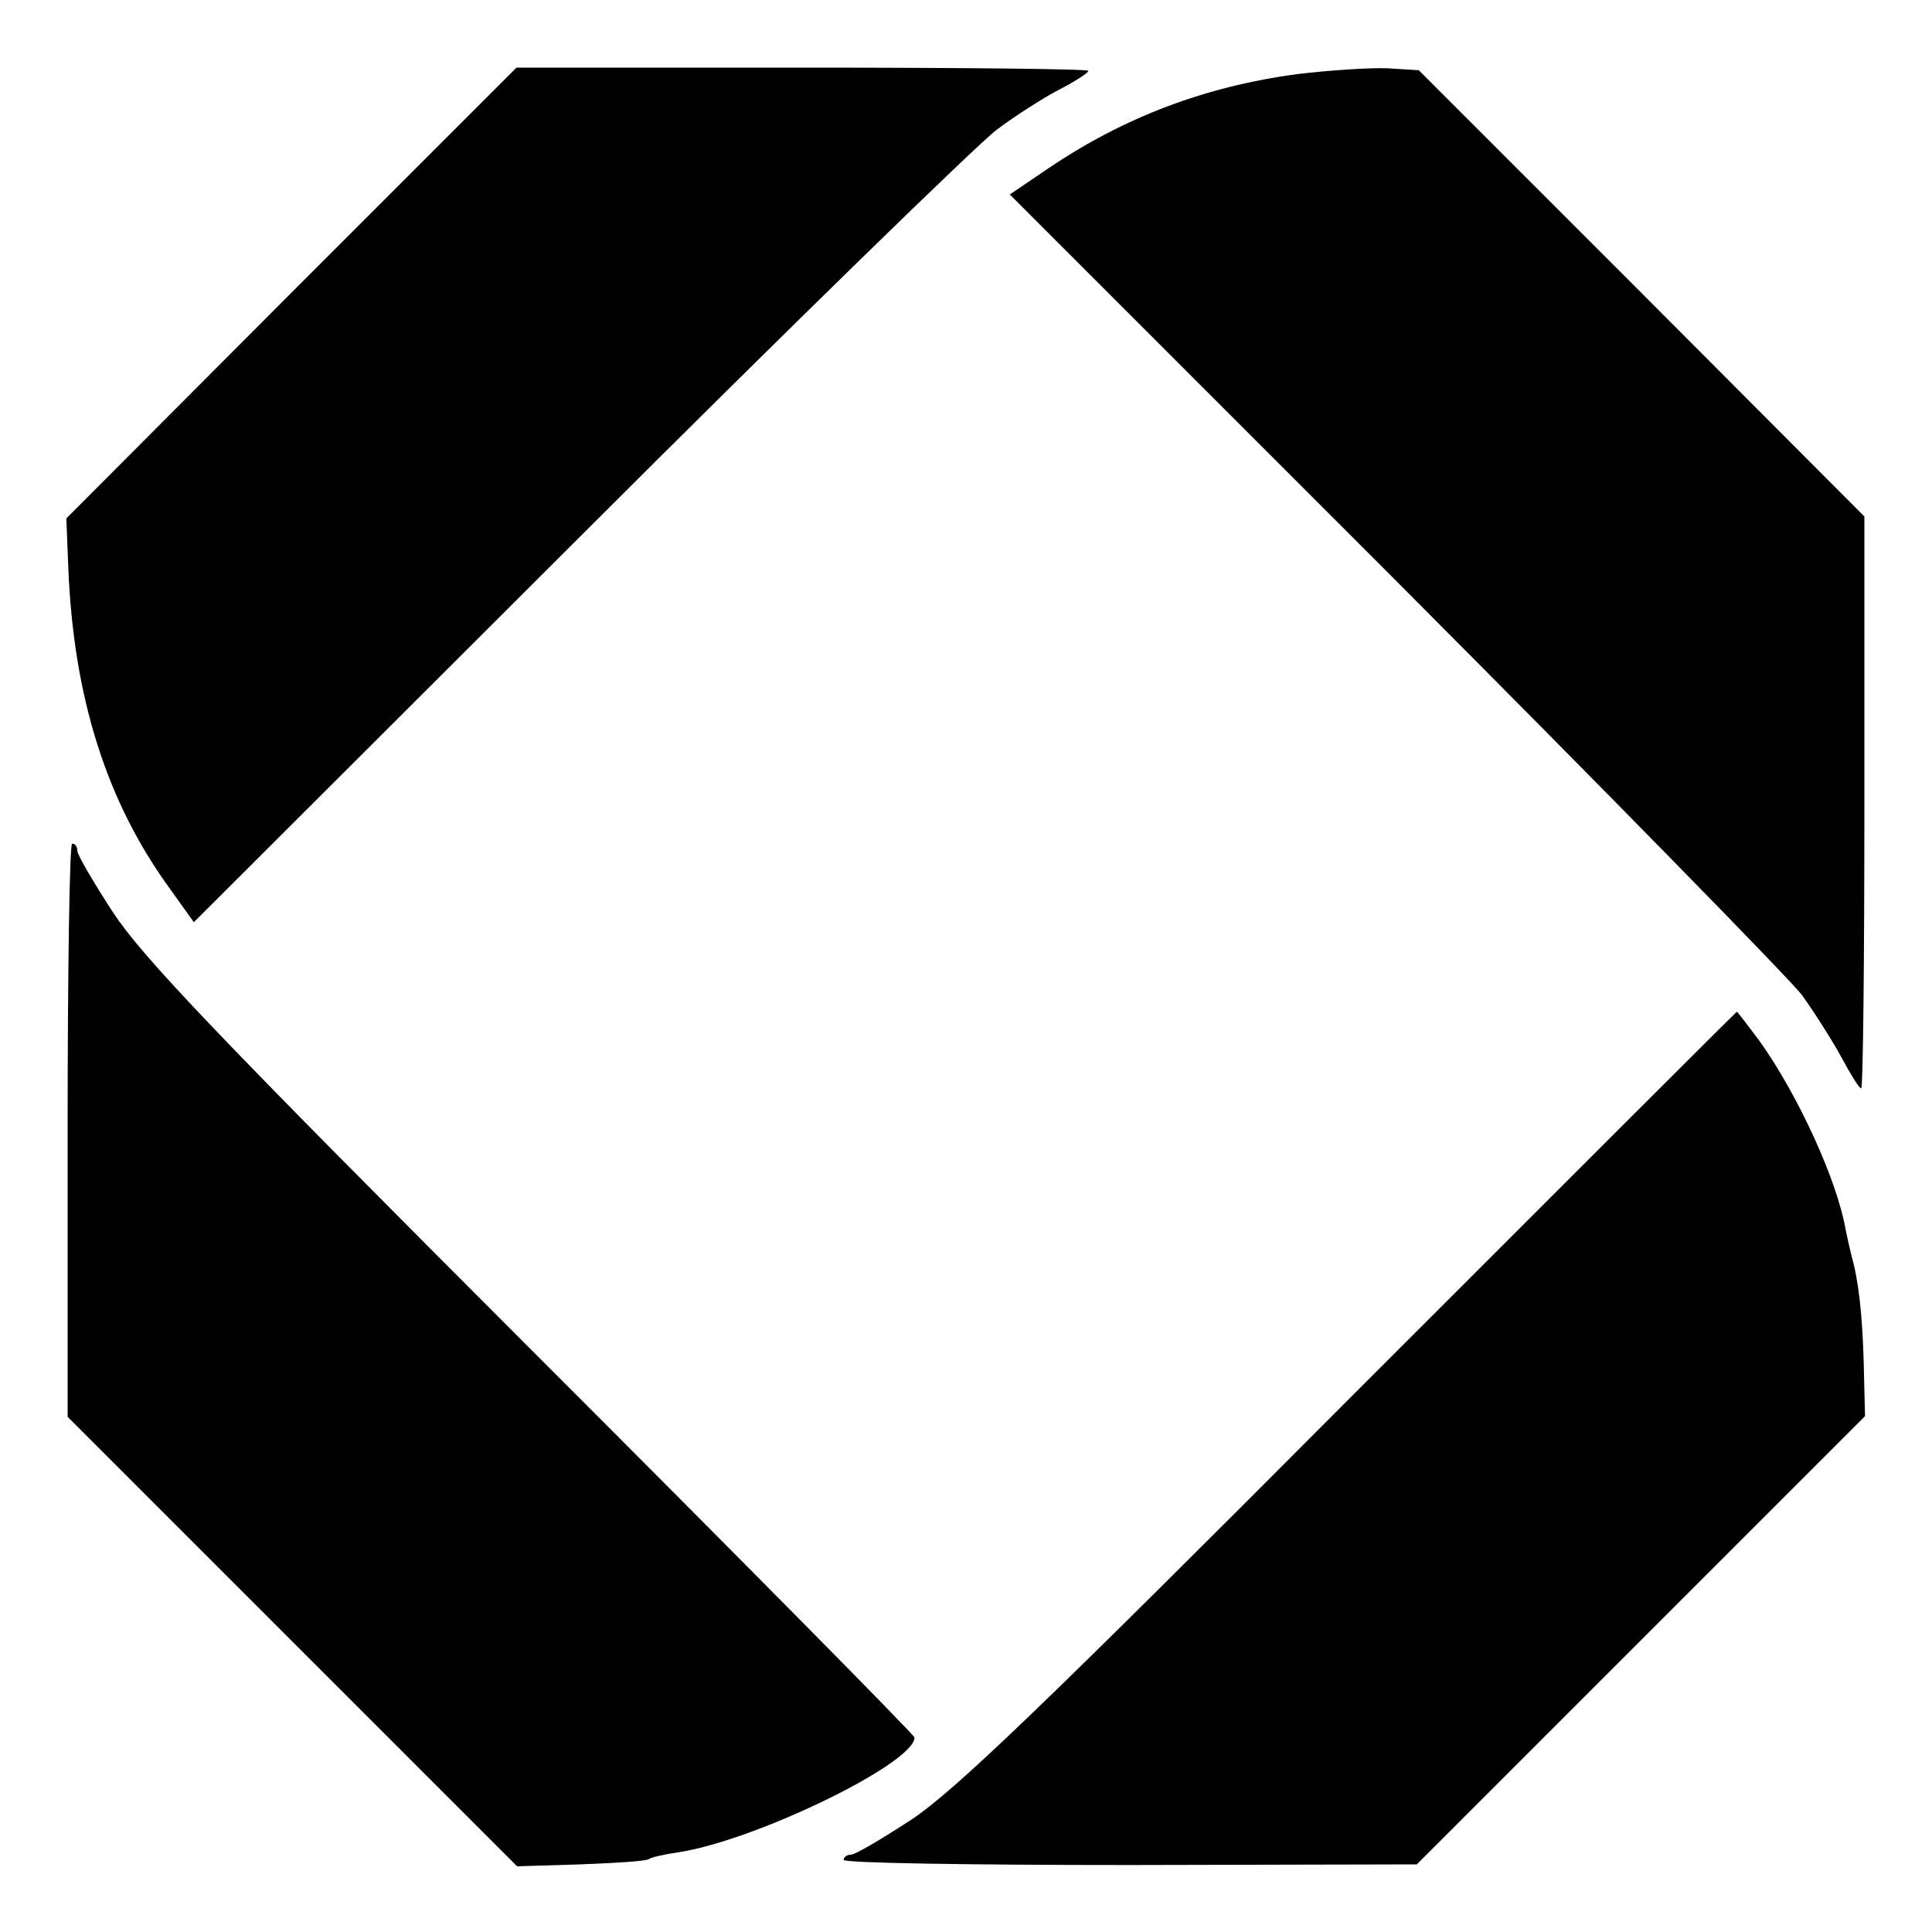
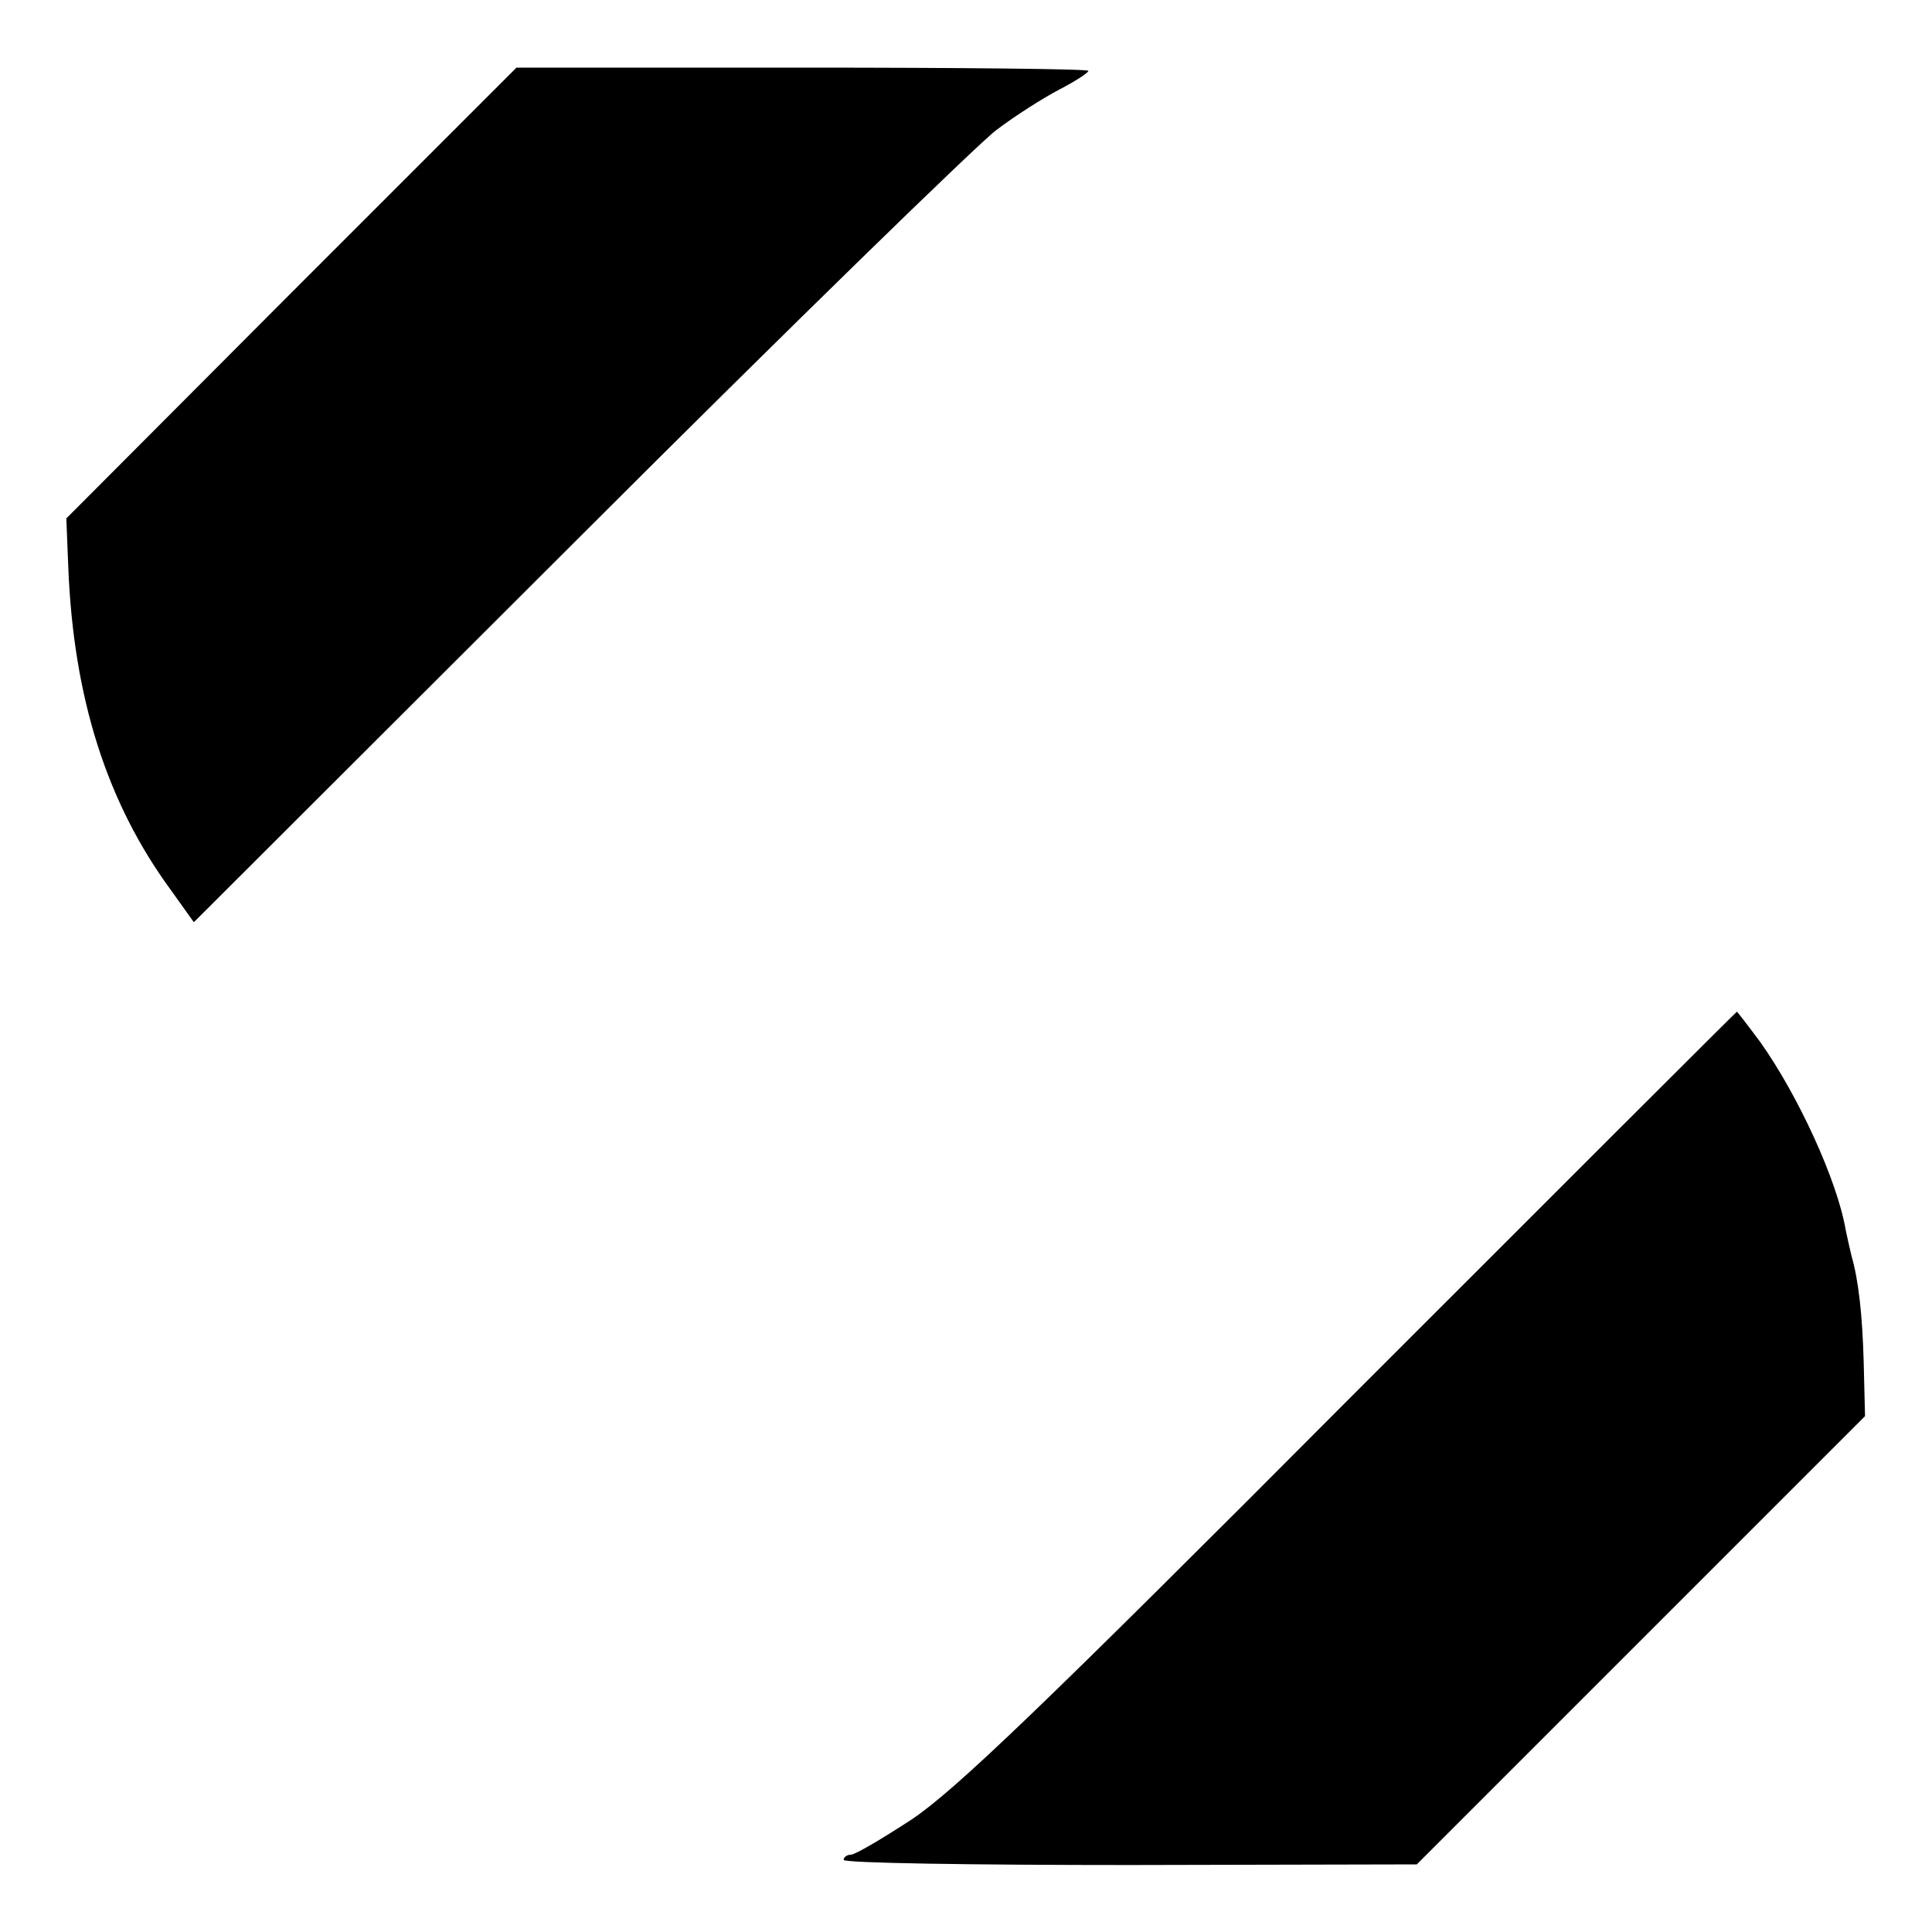
<svg xmlns="http://www.w3.org/2000/svg" version="1.0" width="300pt" height="300pt" viewBox="0 0 300 300" preserveAspectRatio="xMidYMid meet">
  <g transform="translate(0,300) scale(0.1,-0.1)" fill="#000000" stroke="none">
    <path d="M452 2545 l-349 -350 3 -75 c8 -204 60 -367 160 -503 l35 -49 597 596 c328 328 621 613 649 634 29 22 73 50 98 63 25 13 45 26 45 29 0 3 -200 5 -444 5 l-444 0 -350 -350z" />
-     <path d="M2015 2885 c-143 -19 -270 -67 -388 -147 l-59 -40 596 -596 c328 -329 613 -620 634 -647 20 -28 48 -72 62 -98 14 -26 27 -47 30 -47 3 0 5 200 5 444 l0 444 -346 347 -346 346 -49 3 c-27 1 -89 -3 -139 -9z" />
-     <path d="M105 1245 l0 -445 349 -349 349 -349 98 3 c54 2 101 5 106 8 4 3 26 8 48 11 120 19 365 138 365 178 0 4 -268 275 -595 602 -492 492 -604 610 -650 680 -30 46 -55 89 -55 95 0 6 -3 11 -8 11 -4 0 -7 -200 -7 -445z" />
    <path d="M2097 830 c-479 -481 -614 -610 -681 -655 -46 -30 -88 -55 -95 -55 -6 0 -11 -4 -11 -8 0 -5 200 -8 445 -8 l445 1 348 348 348 348 -2 82 c-2 75 -8 129 -19 167 -2 8 -6 26 -9 40 -13 77 -74 209 -132 291 -20 27 -37 49 -37 48 -1 0 -271 -270 -600 -599z" />
  </g>
</svg>